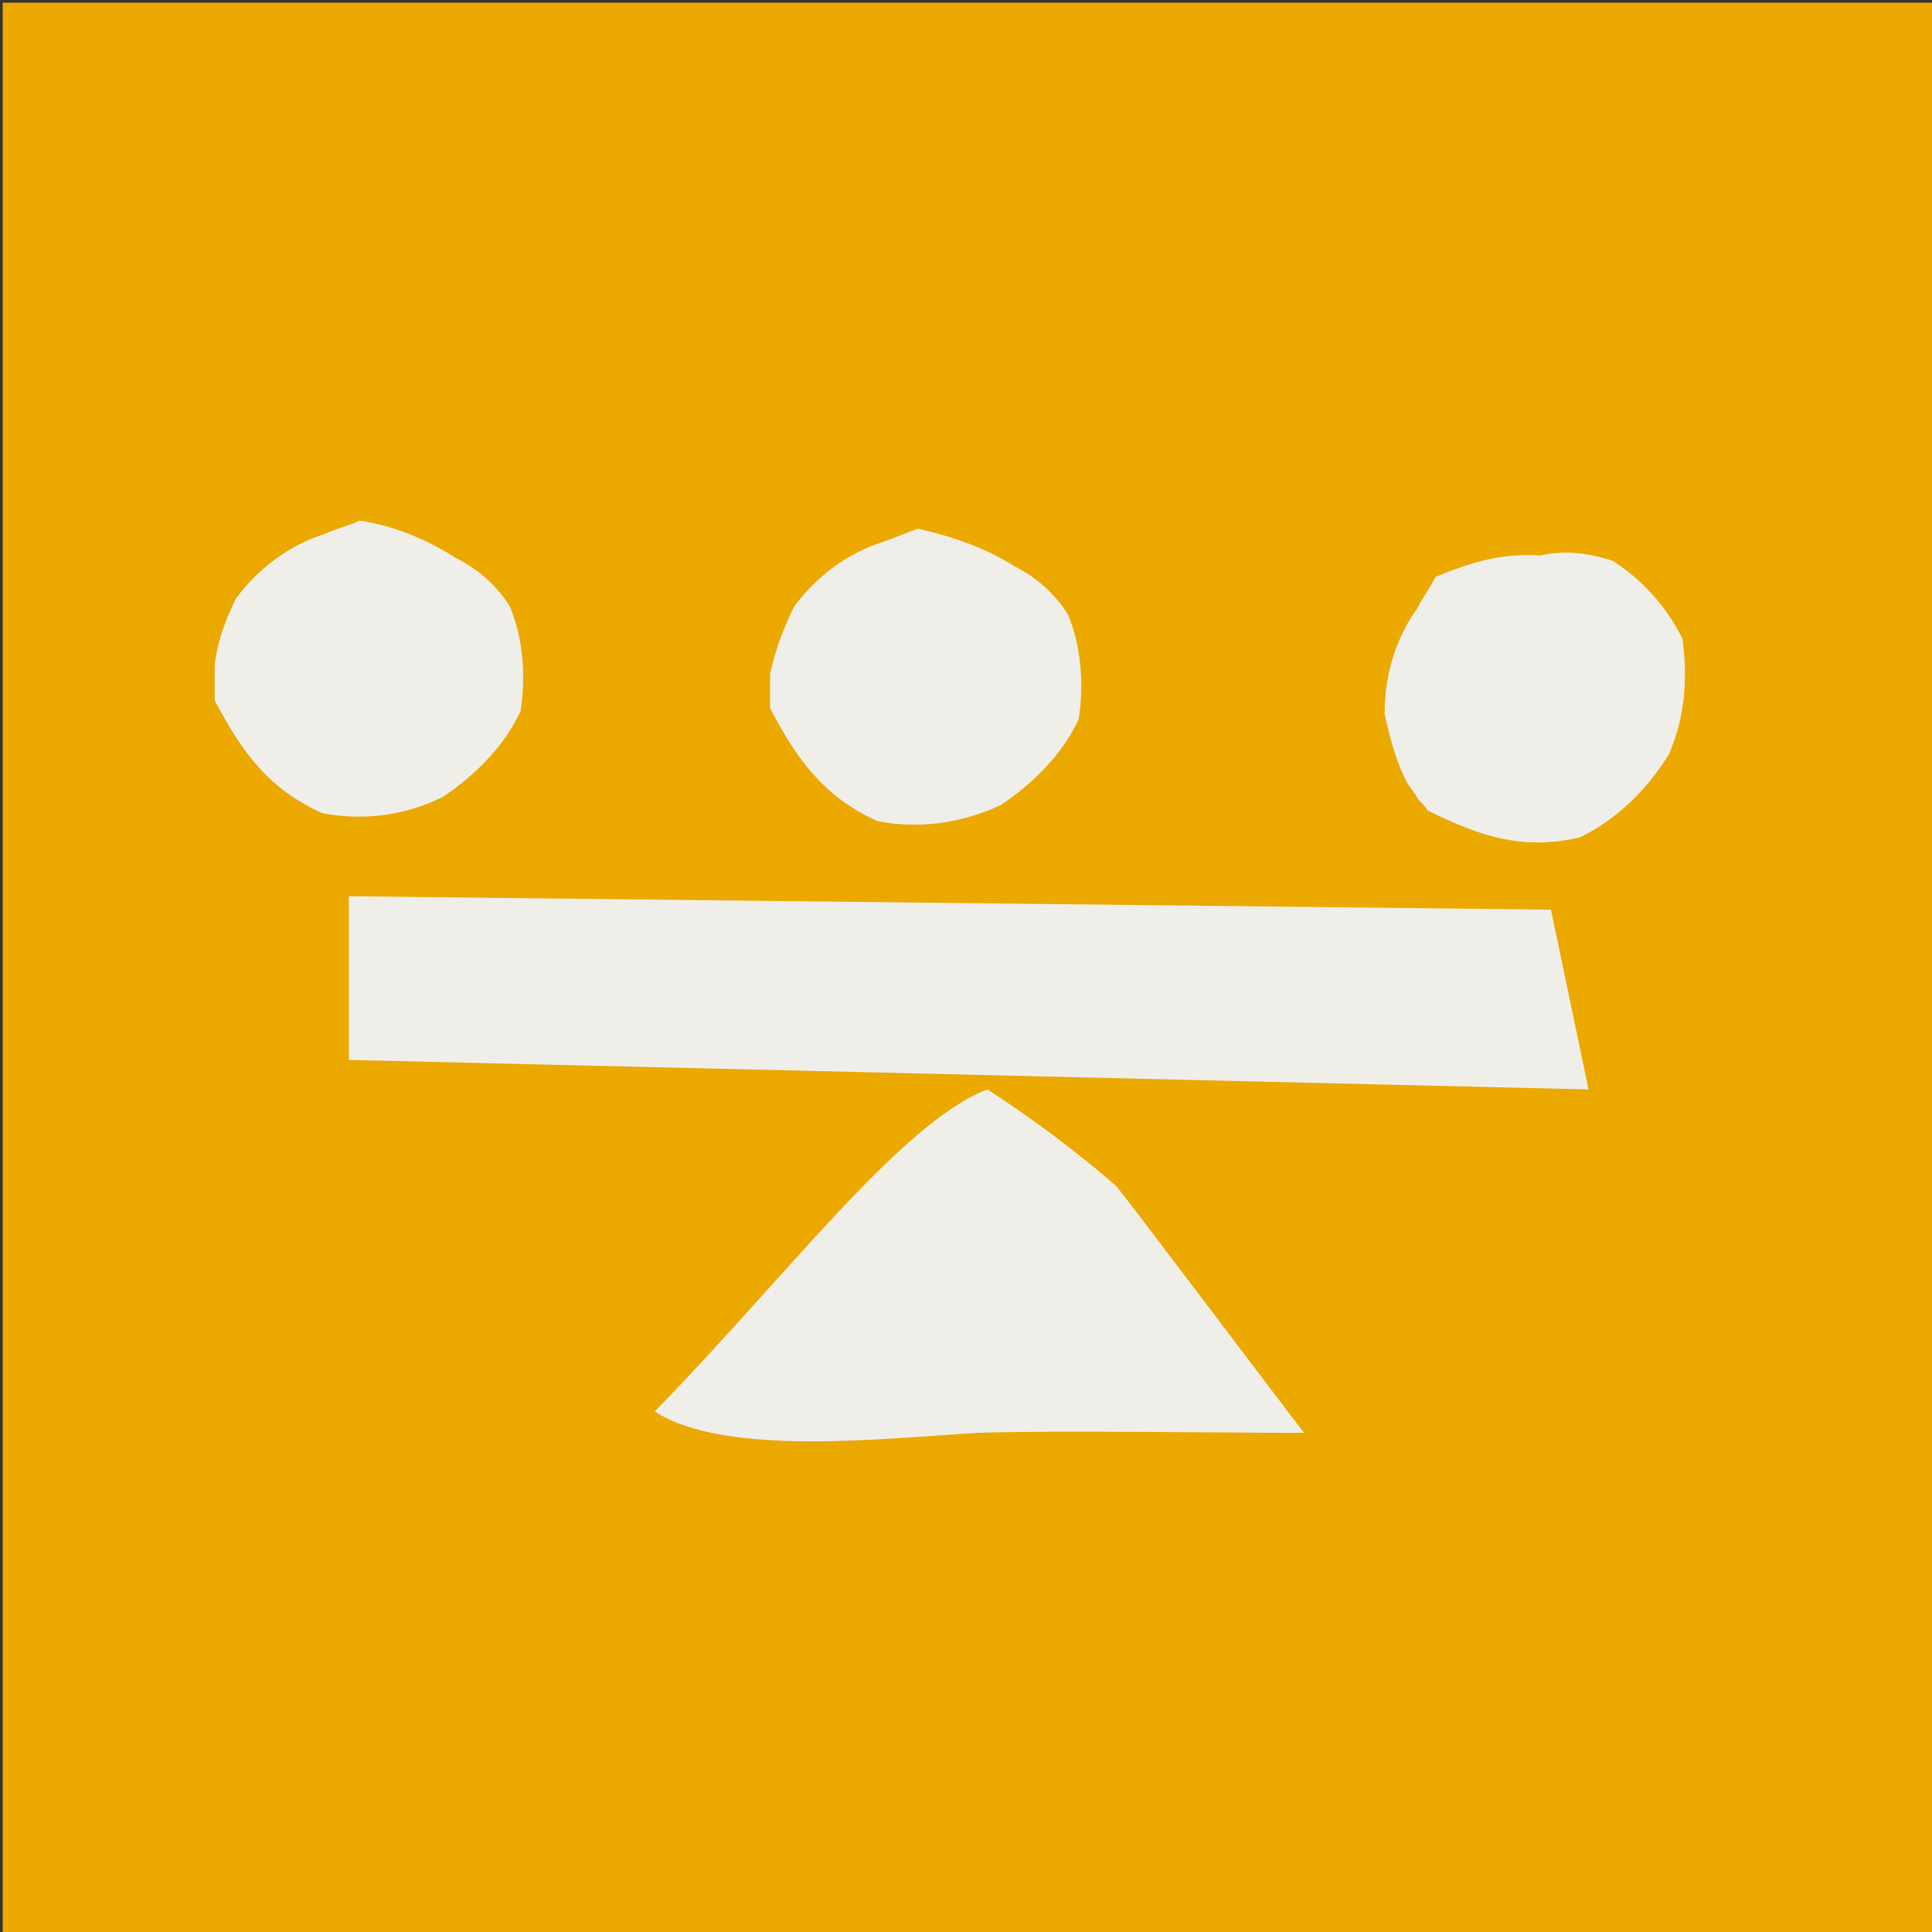
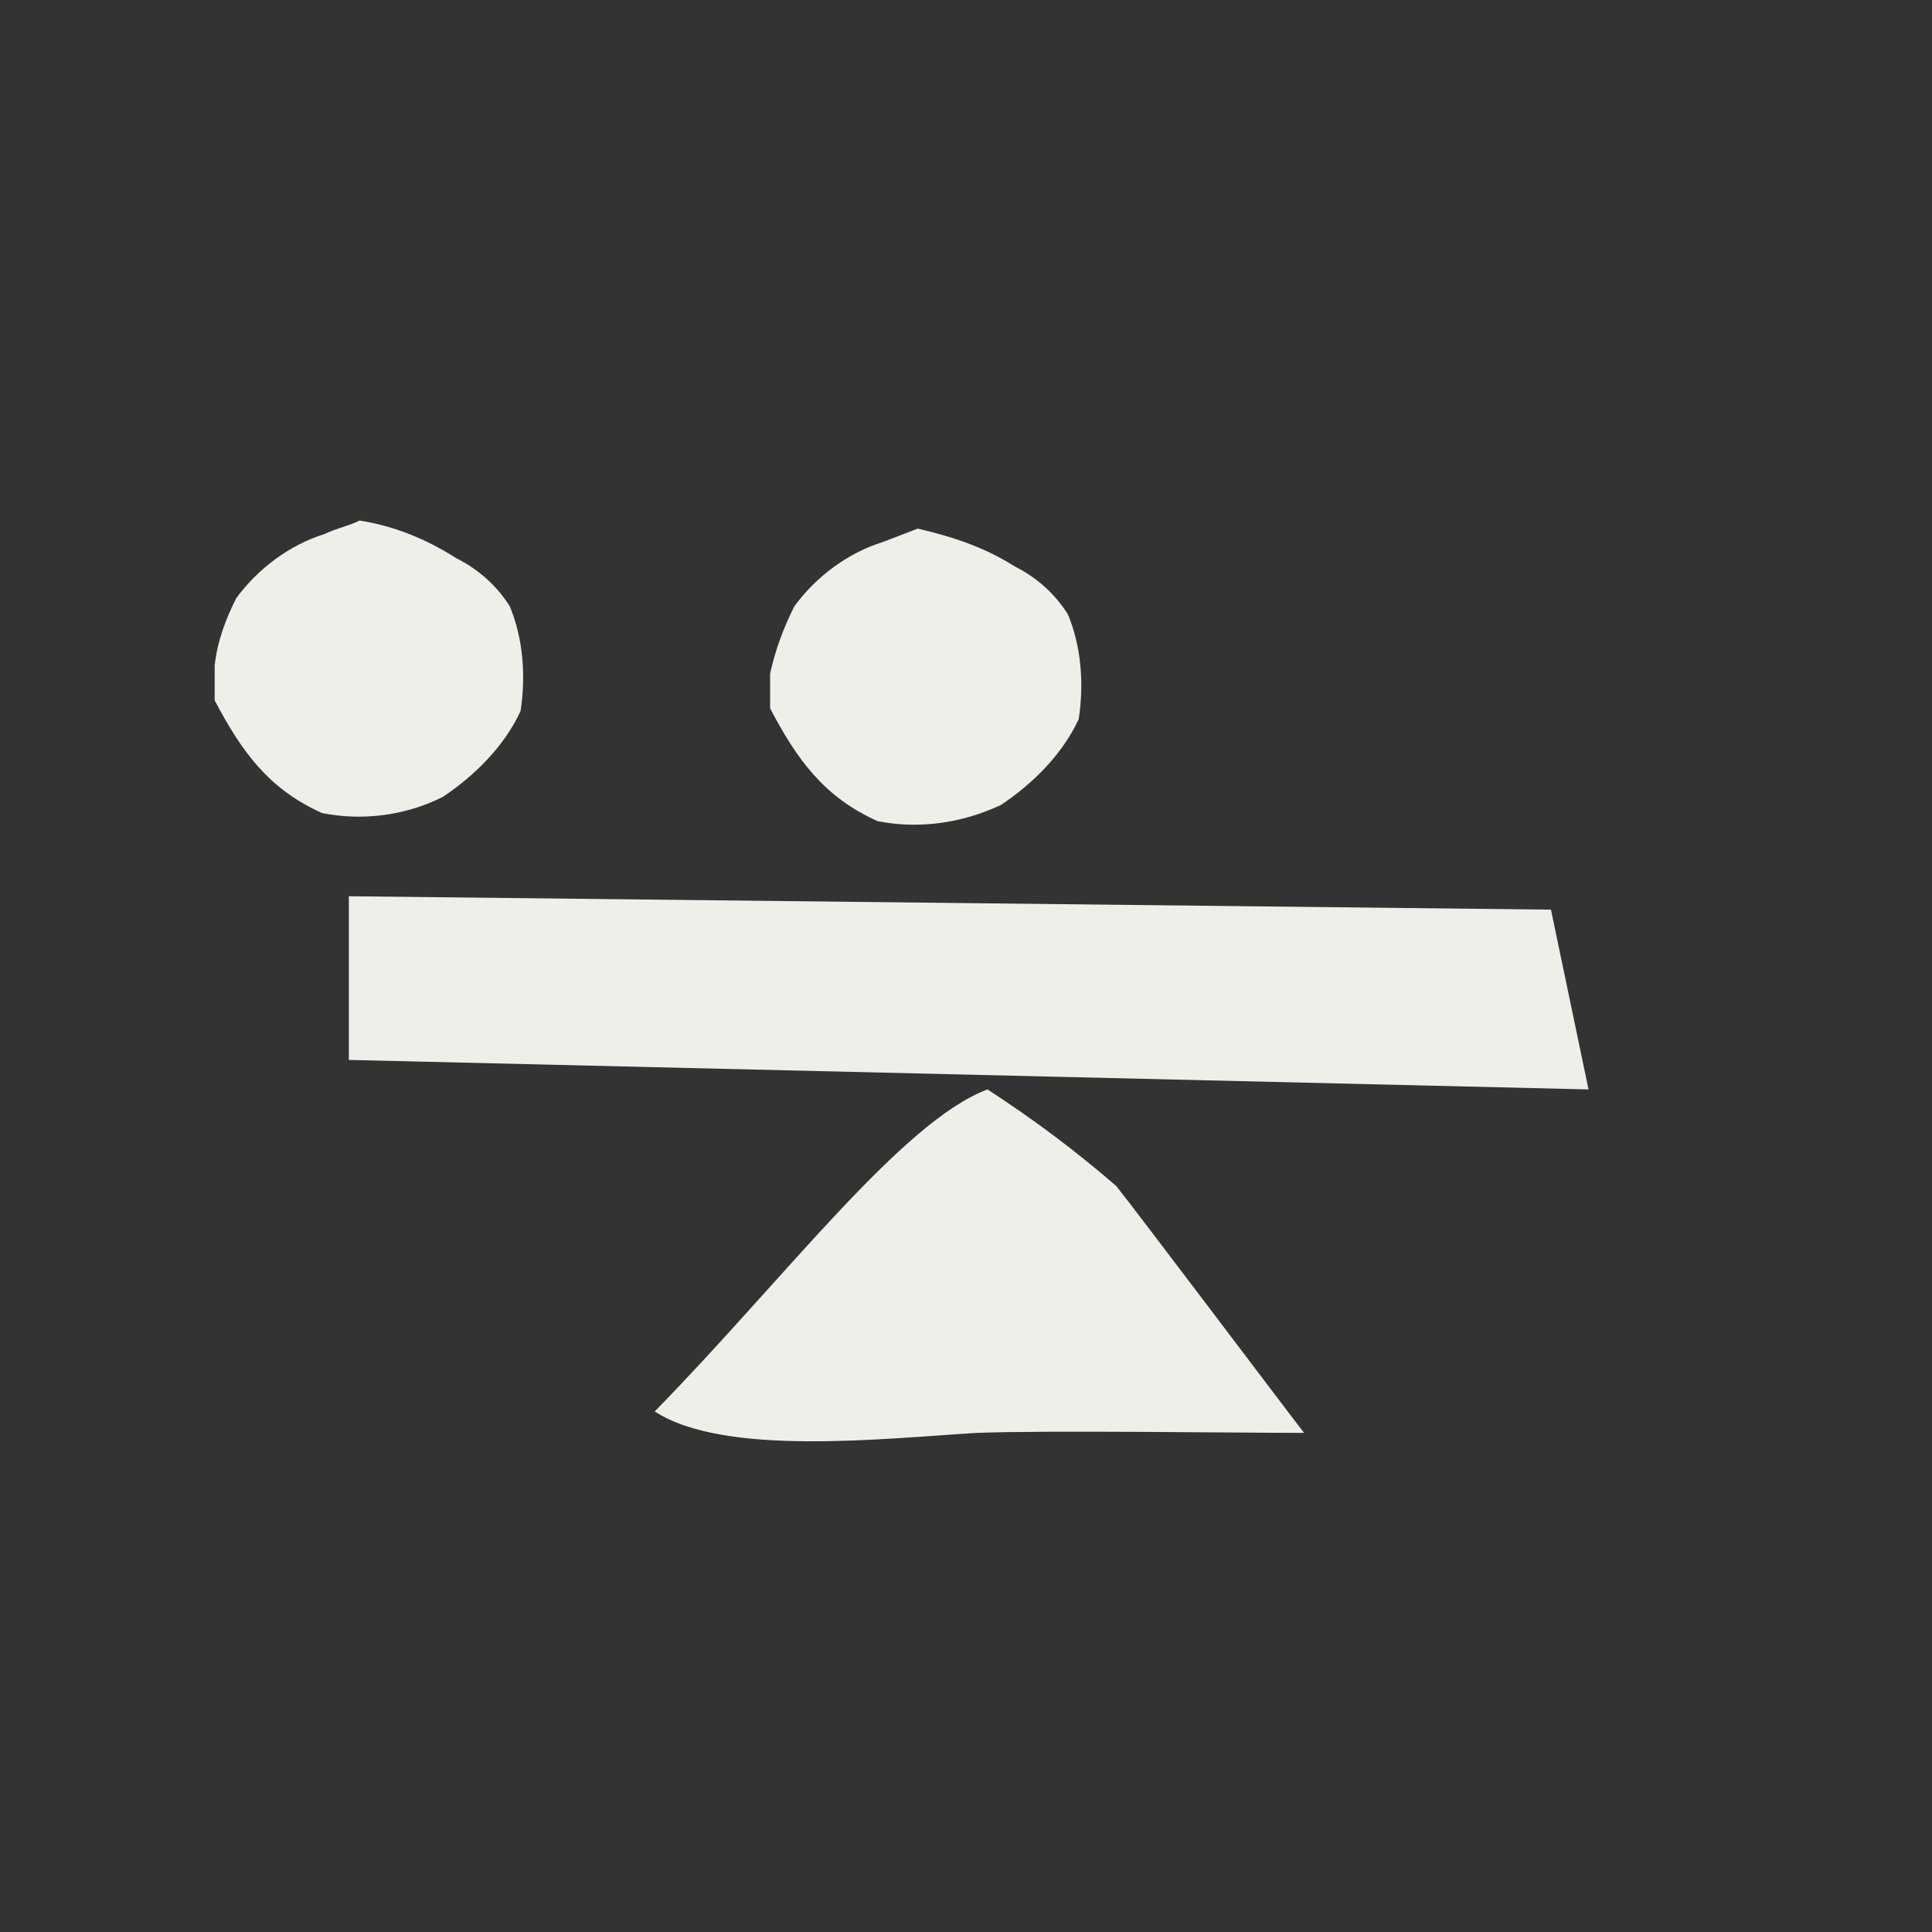
<svg xmlns="http://www.w3.org/2000/svg" version="1.1" id="Layer_1" x="0px" y="0px" viewBox="0 0 72 72" style="enable-background:new 0 0 72 72;" xml:space="preserve">
  <rect x="0" y="0" width="72" height="72" fill="#333333" stroke="none" />
  <style type="text/css"> .st0{fill:#EBA900;} .st1{fill:#EFEEE9;} </style>
-   <rect x="0.1" y="0.1" class="st0" width="72" height="72" />
  <polygon class="st1" points="13,33.4 57.8,33.9 59.2,40.6 13,39.5 " />
  <path class="st1" d="M41.6,44.2c-1.5-1.3-3.1-2.5-4.8-3.6c-3.2,1.2-7.6,7.1-12.4,12c2.6,1.7,8.6,1,12,0.8c2.5-0.1,9.9,0,12.2,0 C47.9,52.5,42.4,45.2,41.6,44.2" />
  <path class="st1" d="M13.4,19.4c-0.4,0.2-0.9,0.3-1.3,0.5c-1.3,0.4-2.5,1.3-3.3,2.4c-0.4,0.8-0.7,1.6-0.8,2.5c0,0.2,0,0.5,0,0.7 c0,0.2,0,0.4,0,0.6c1,1.9,2,3.3,4,4.2c1.5,0.3,3.1,0.1,4.5-0.6c1.2-0.8,2.3-1.9,2.9-3.2c0.2-1.3,0.1-2.7-0.4-3.9 c-0.5-0.8-1.2-1.4-2-1.8C15.9,20.1,14.7,19.6,13.4,19.4" />
-   <path class="st1" d="M53.5,21.5c-0.2,0.4-0.5,0.8-0.7,1.2c-0.8,1.1-1.2,2.5-1.2,3.9c0.2,0.9,0.4,1.7,0.8,2.5 c0.1,0.2,0.3,0.4,0.4,0.6s0.3,0.3,0.4,0.5c2,1,3.6,1.5,5.7,1c1.4-0.7,2.5-1.8,3.3-3.1c0.6-1.4,0.7-2.8,0.5-4.3 c-0.6-1.2-1.5-2.2-2.6-2.9c-0.9-0.3-1.8-0.4-2.7-0.2C55.9,20.6,54.7,21,53.5,21.5" />
  <path class="st1" d="M34.2,19.7l-1.3,0.5c-1.3,0.4-2.5,1.3-3.3,2.4c-0.4,0.8-0.7,1.6-0.9,2.5c0,0.2,0,0.5,0,0.7c0,0.2,0,0.4,0,0.6 c1,1.9,2,3.3,4,4.2c1.5,0.3,3.1,0.1,4.6-0.6c1.2-0.8,2.3-1.9,2.9-3.2c0.2-1.3,0.1-2.7-0.4-3.9c-0.5-0.8-1.2-1.4-2-1.8 C36.7,20.4,35.5,20,34.2,19.7" />
</svg>